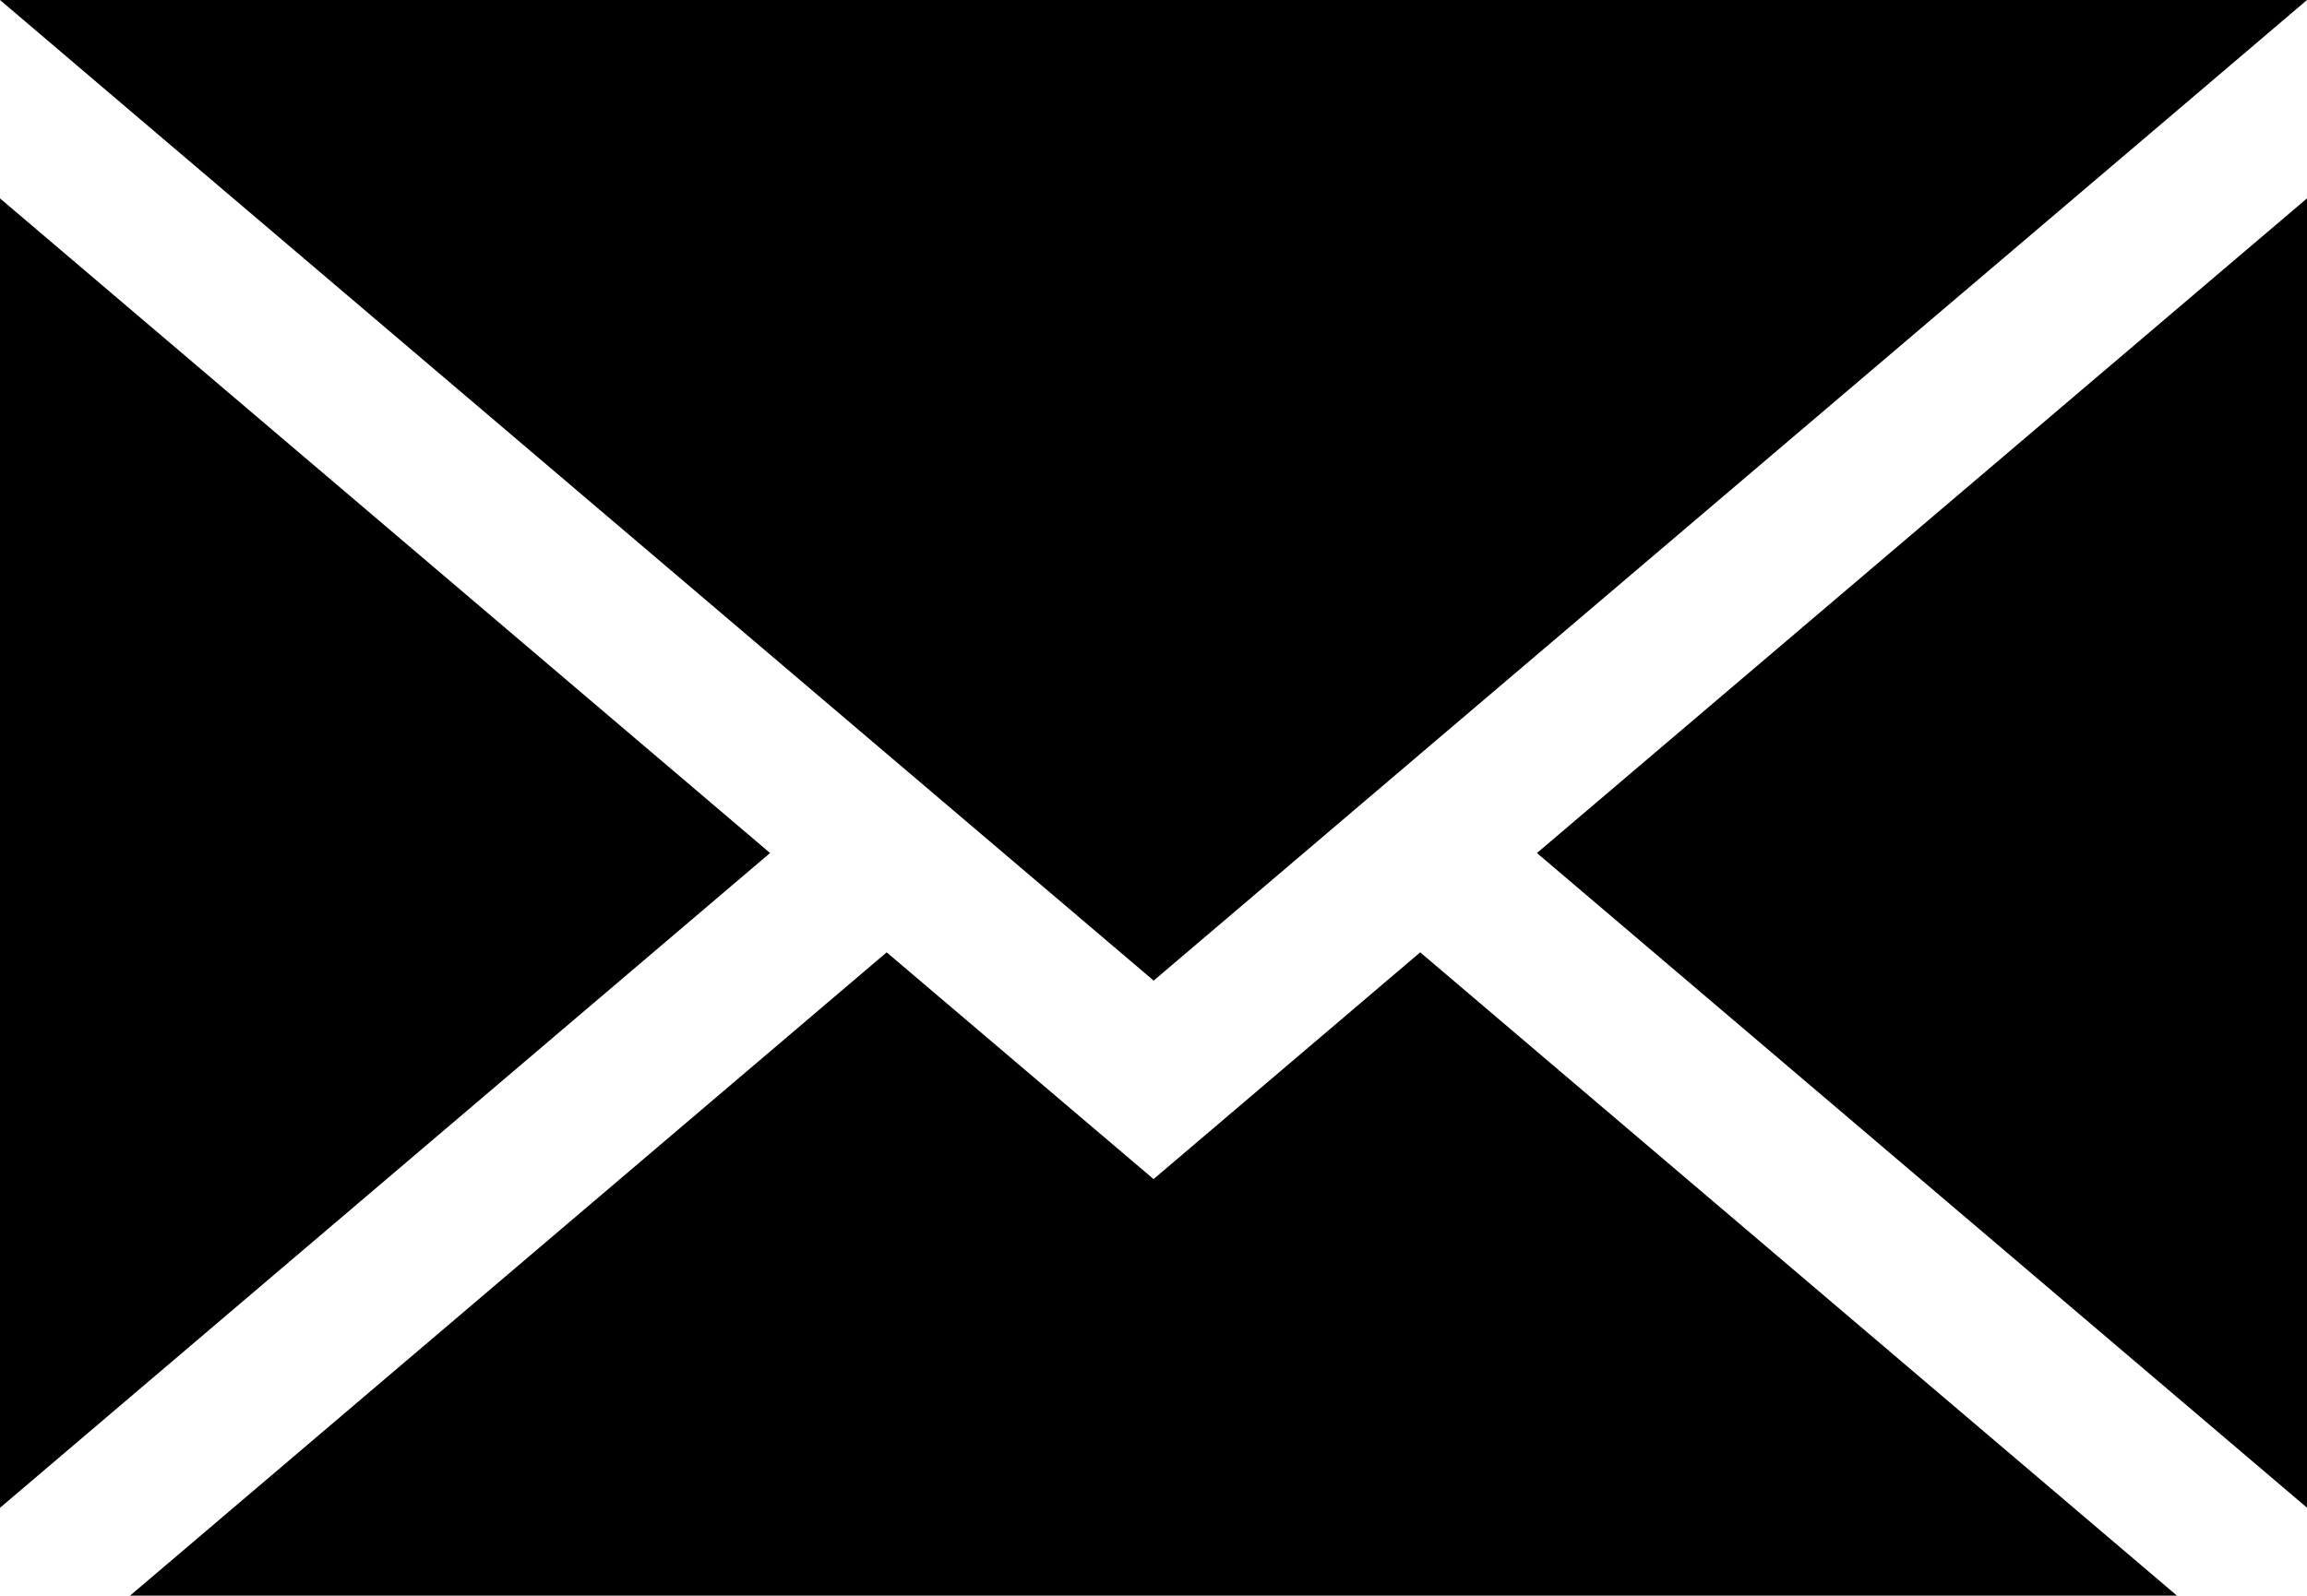
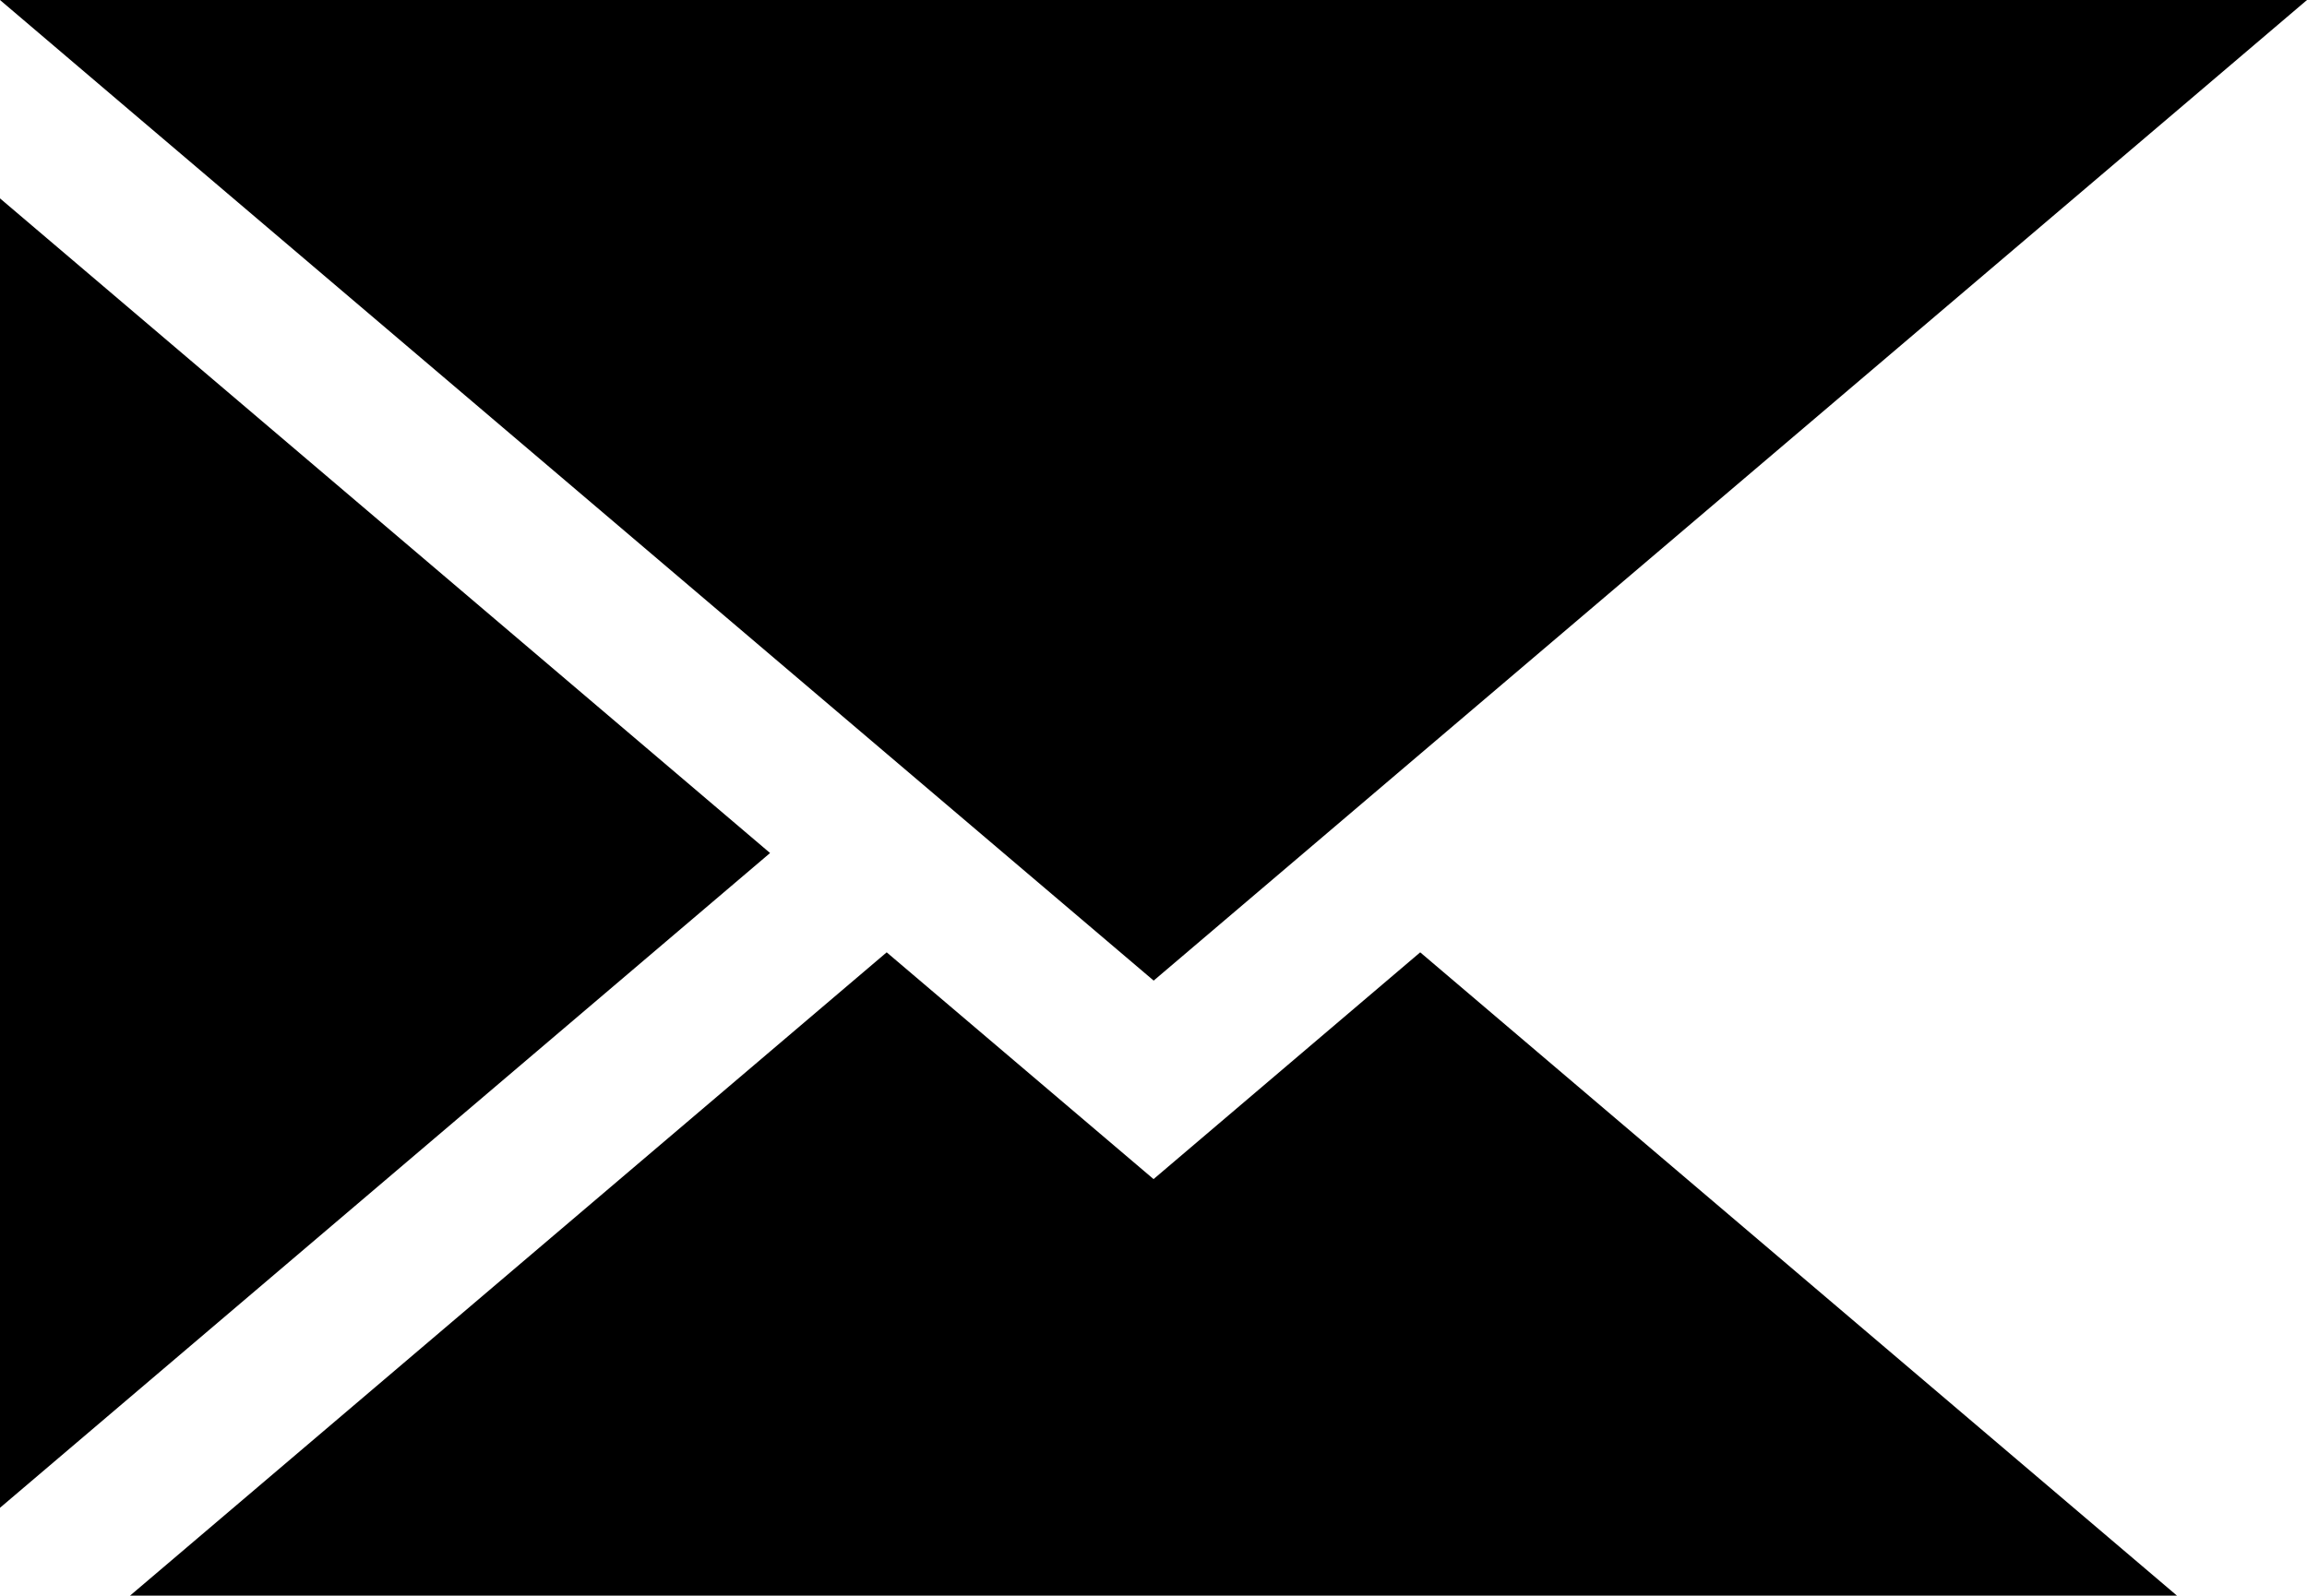
<svg xmlns="http://www.w3.org/2000/svg" data-name="Group 123647" width="20.159" height="13.946" viewBox="0 0 20.159 13.946">
  <g data-name="Group 123505" transform="translate(0 1.734)">
    <path data-name="Path 51324" d="M4052.356,751v11.445l6.729-5.723Z" transform="translate(-4052.356 -751)" fill="currentcolor" />
  </g>
  <g data-name="Group 123506">
    <path data-name="Path 51325" d="M4060.105,713.883l1.02.867,1.312,1.115,1.311-1.115,1.019-.867,6.613-5.623,1.135-.966h-20.159l1.135.966Z" transform="translate(-4052.356 -707.294)" fill="currentcolor" />
  </g>
  <g data-name="Group 123507" transform="translate(13.43 1.734)">
-     <path data-name="Path 51326" d="M4397.546,762.444V751l-6.729,5.722Z" transform="translate(-4390.817 -751)" fill="currentcolor" />
-   </g>
+     </g>
  <g data-name="Group 123508" transform="translate(1.137 8.324)">
    <path data-name="Path 51327" d="M4089.949,919.043l-2.332-1.982-6.612,5.623h17.887l-6.613-5.623Z" transform="translate(-4081.006 -917.061)" fill="currentcolor" />
  </g>
</svg>